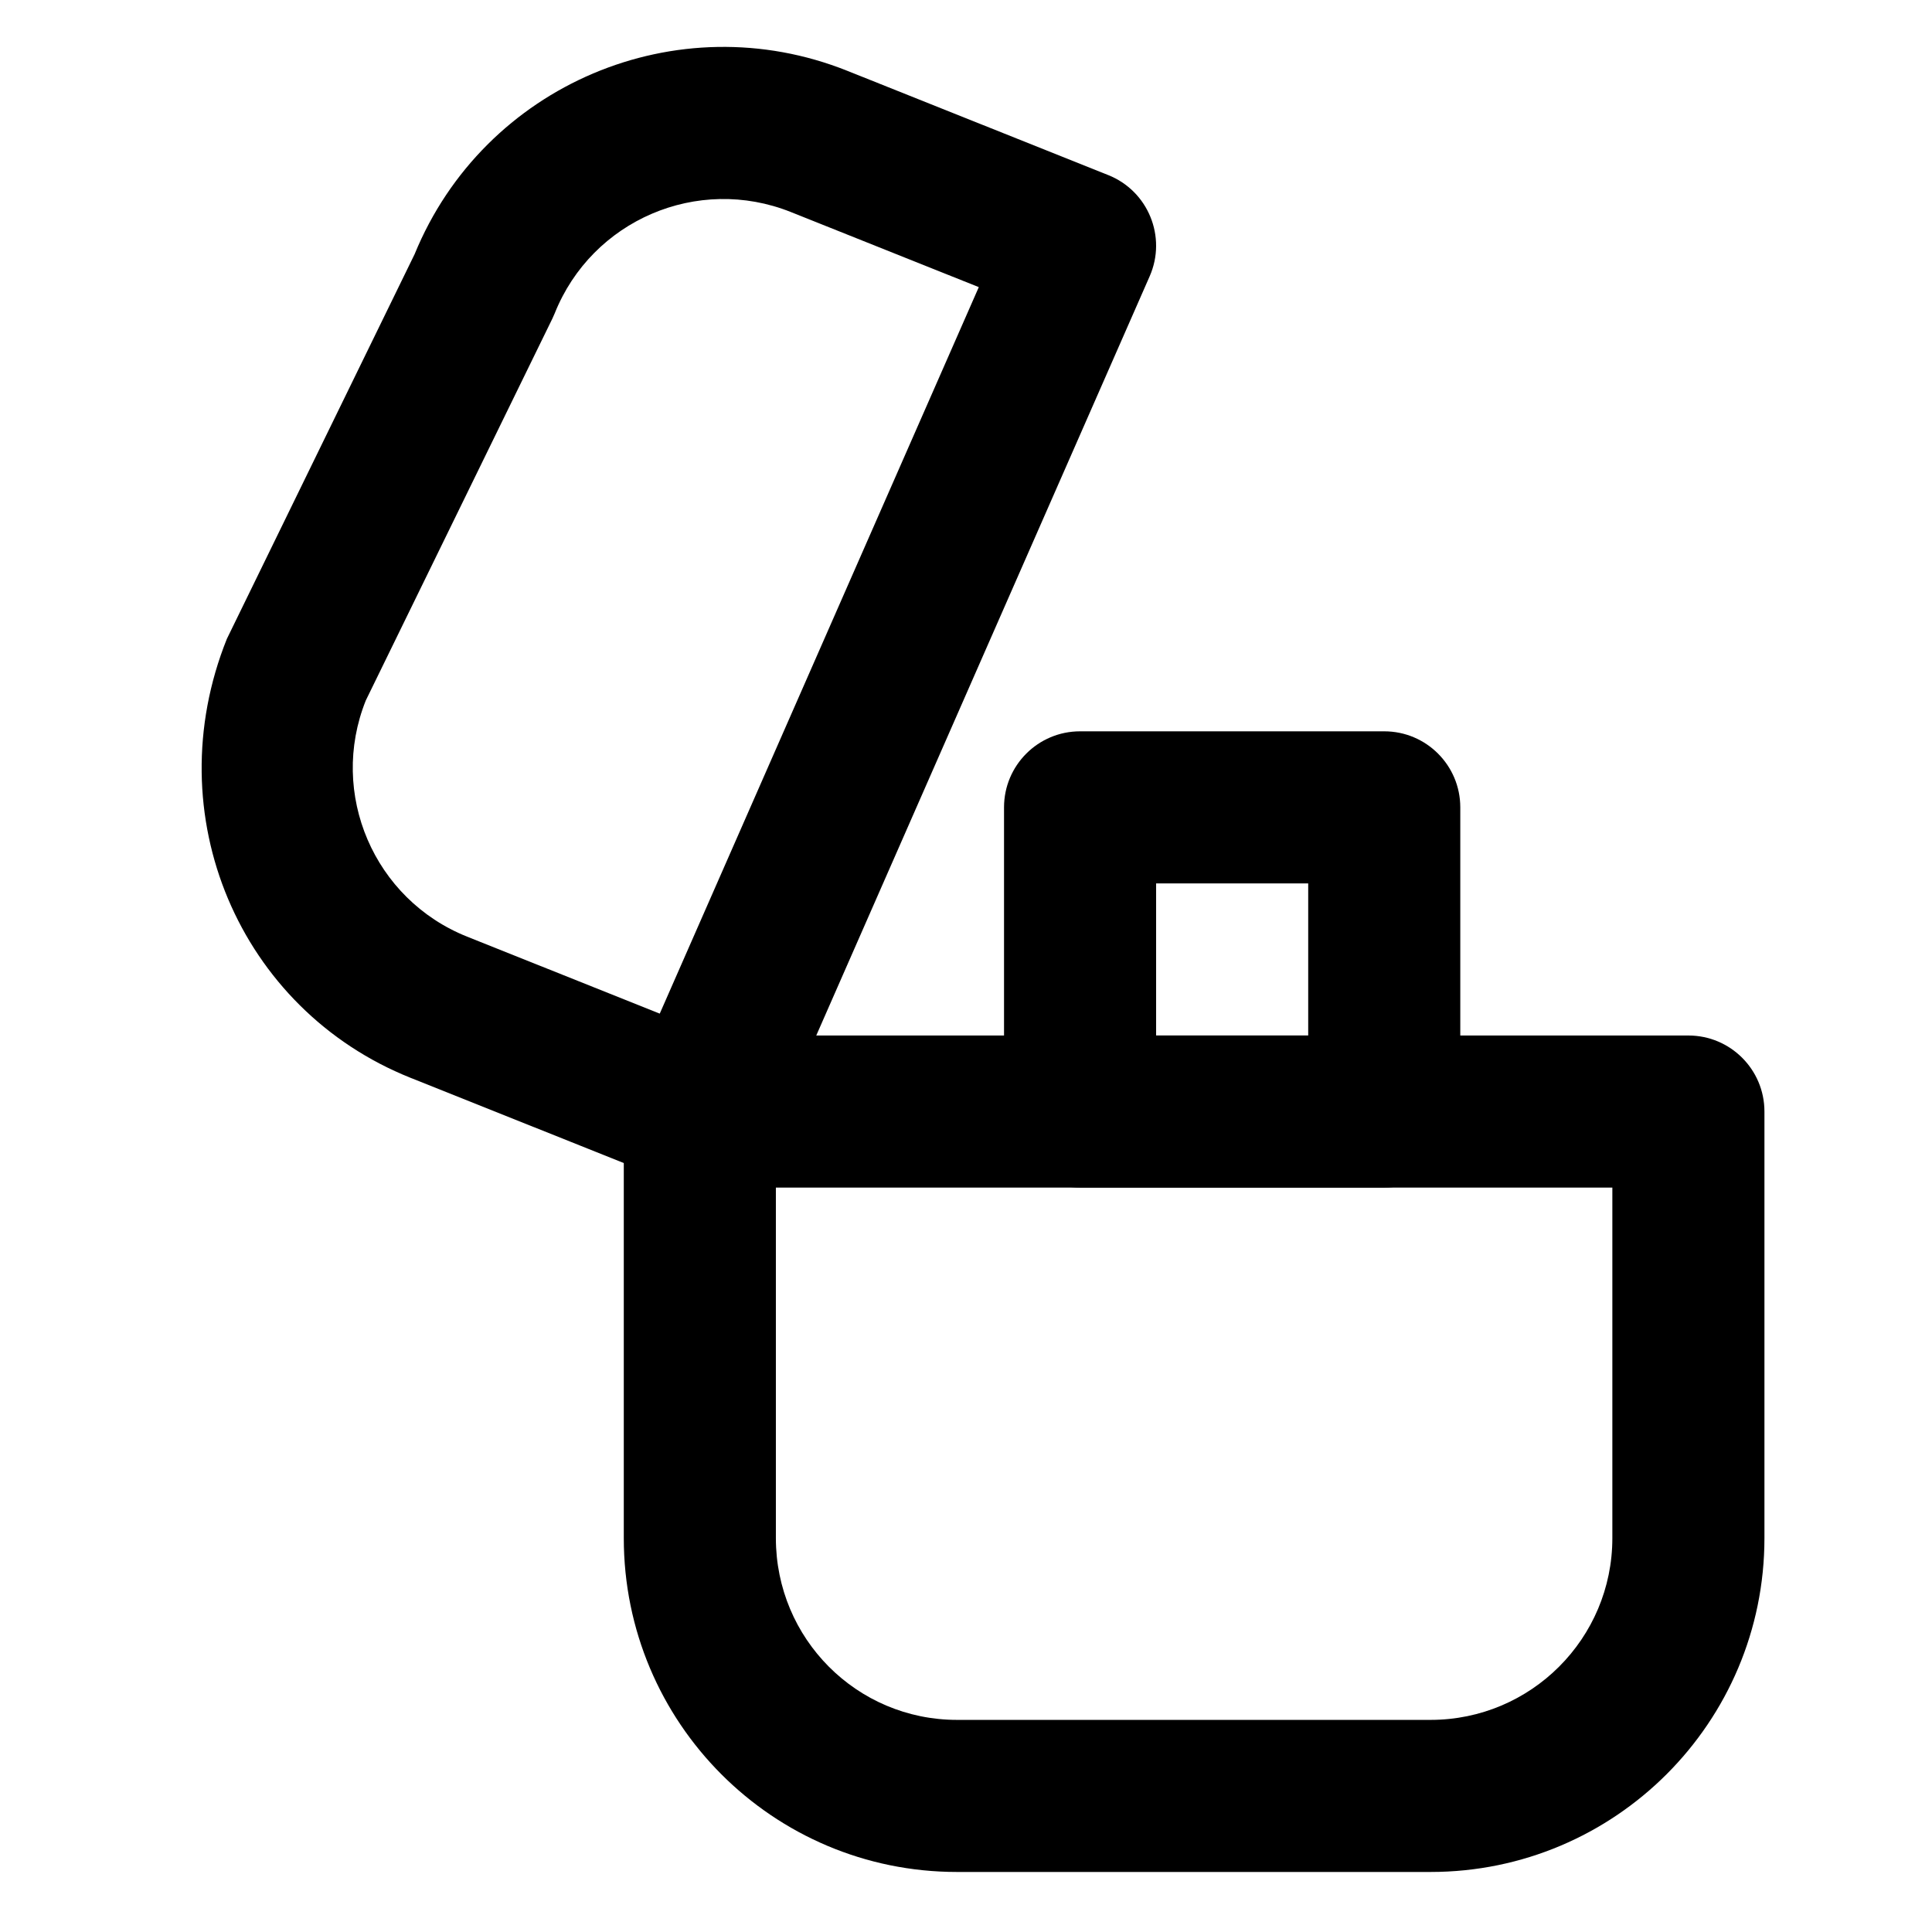
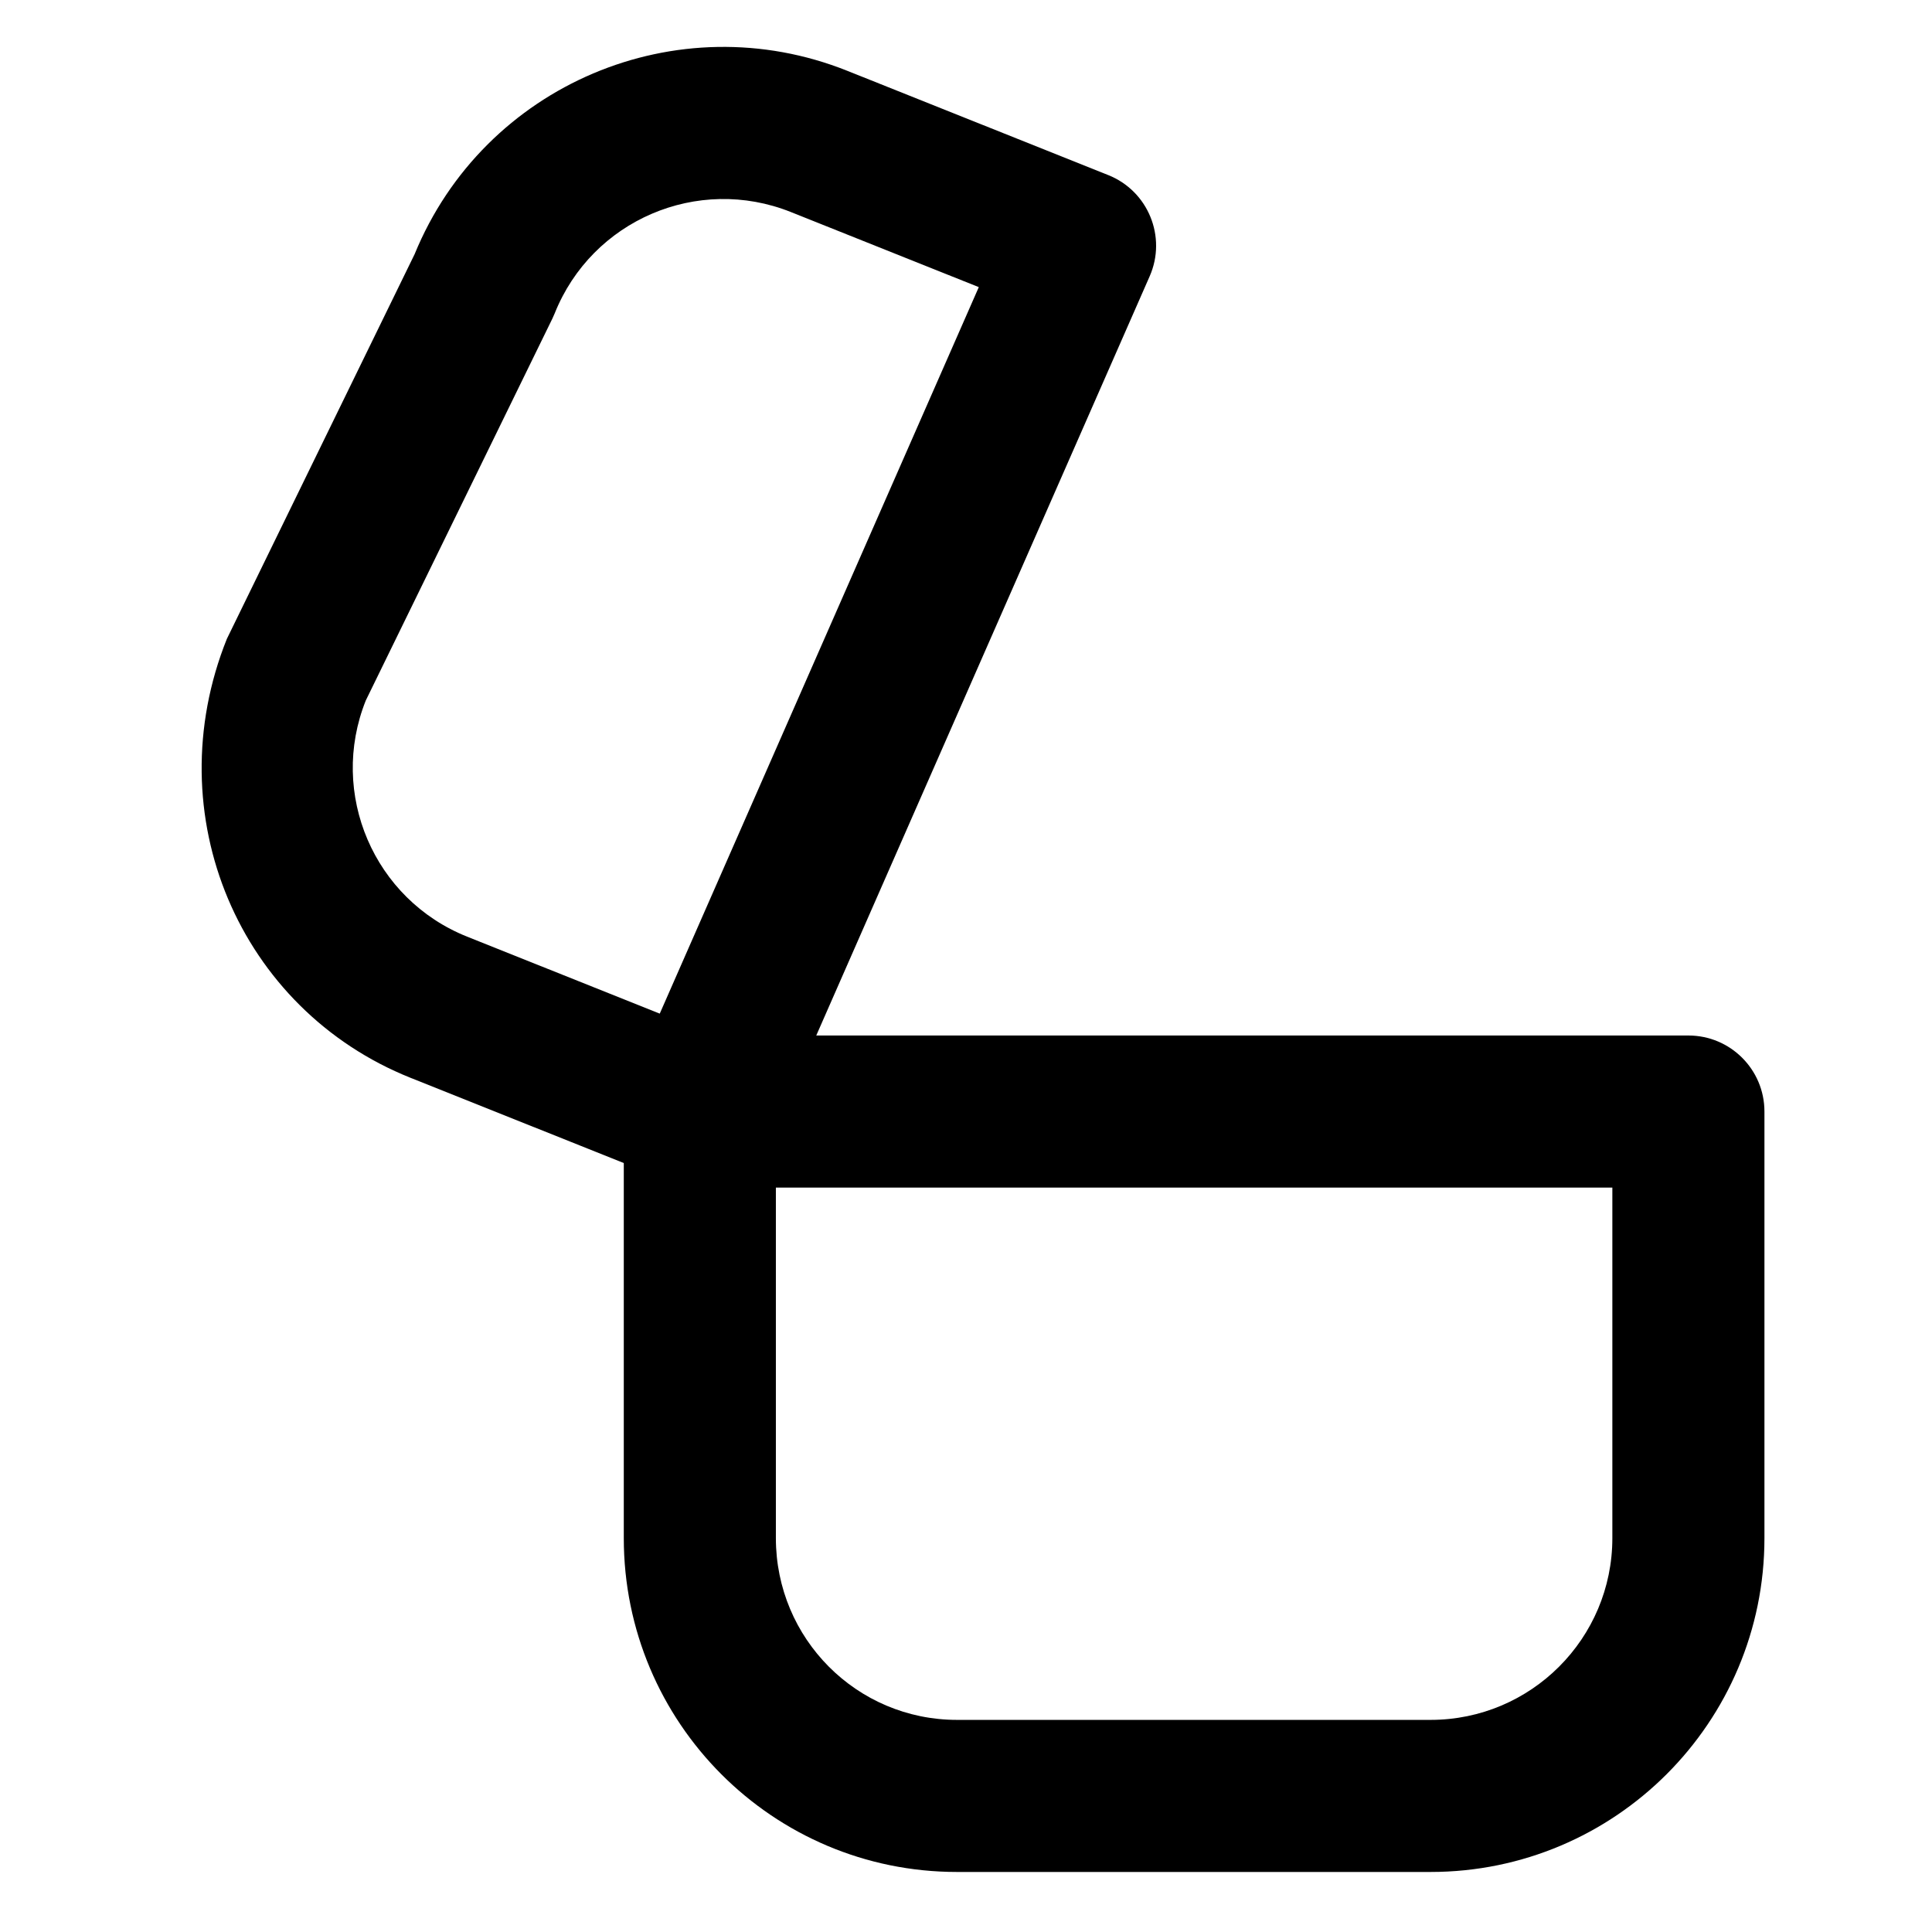
<svg xmlns="http://www.w3.org/2000/svg" fill="#000000" width="800px" height="800px" version="1.1" viewBox="144 144 512 512">
  <g fill-rule="evenodd">
    <path d="m571.29 458.72v92.902c0 26.594-21.57 48.164-48.164 48.164h-125.51c-26.547 0-48-21.523-48-48.164v-92.902zm-48.164 181.37c48.855 0 88.469-39.613 88.469-88.469v-113.05c0-11.129-9.023-20.152-20.152-20.152h-261.98c-11.133 0-20.152 9.023-20.152 20.152v113.05c0 48.871 39.469 88.469 88.305 88.469z" />
    <path d="m204.12 313.31c-18.742 46.719 3.344 98.207 48.719 116.34l69.145 27.629c10.09 4.031 21.562-0.664 25.93-10.613l100.76-229.45c4.582-10.434-0.391-22.59-10.973-26.816l-69.145-27.629c-45.133-18.039-96.289 3.703-114.68 48.59zm199.27-93.219-84.547 192.53-51.051-20.398c-24.703-9.871-36.727-37.902-26.852-62.594l49.457-101.22 0.602-1.359c9.875-24.711 37.891-36.73 62.598-26.855z" />
-     <path d="m430.23 458.72h80.609c11.129 0 20.152-9.023 20.152-20.152v-80.609c0-11.129-9.023-20.152-20.152-20.152h-80.609c-11.129 0-20.152 9.023-20.152 20.152v80.609c0 11.129 9.023 20.152 20.152 20.152zm20.152-40.305v-40.305h40.305v40.305z" />
  </g>
</svg>